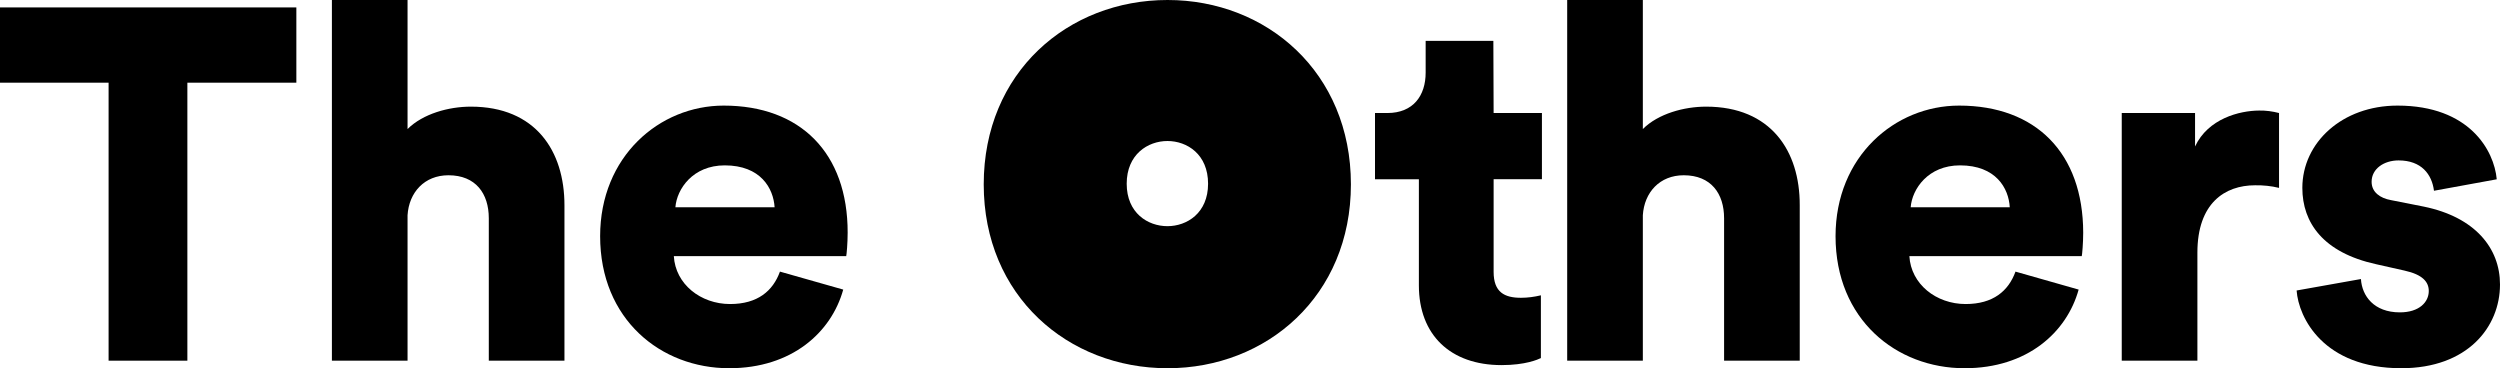
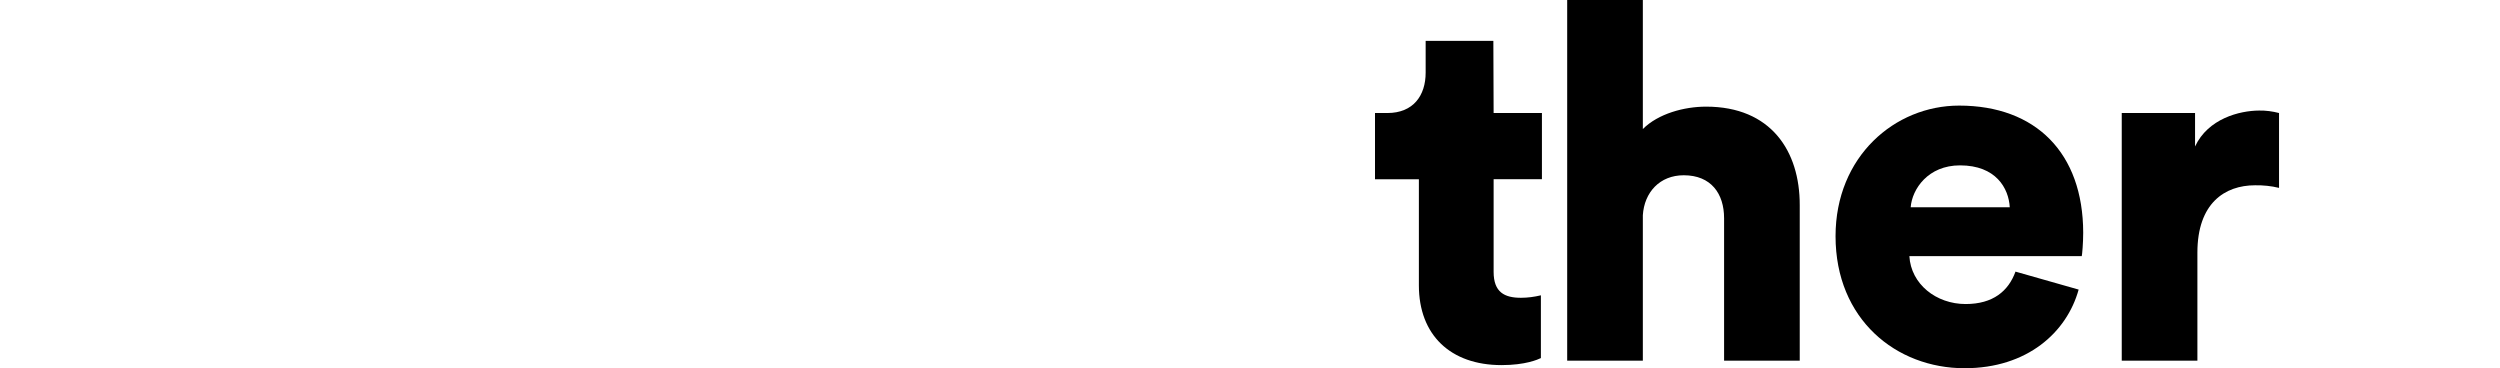
<svg xmlns="http://www.w3.org/2000/svg" version="1.1" id="Layer_1" x="0px" y="0px" viewBox="0 0 1920 282.8" style="enable-background:new 0 0 1920 282.8;" xml:space="preserve">
  <g id="Layer_2_1_">
    <g id="Content">
-       <polygon points="0,63.5 83.4,63.5 83.4,277 143.9,277 143.9,63.5 227.6,63.5 227.6,5.7 0,5.7   " />
-       <path d="M361.6,81.9c-16.9,0-36.7,5.4-48.6,17.2V0h-58.1v277H313V165.3c1.1-17.6,13-30.7,31.4-30.7c21,0,31,14.1,31,33V277h58.1    V157.6C433.5,115.9,411.3,81.9,361.6,81.9z" />
-       <path d="M555.8,81.1c-49.4,0-94.9,39.1-94.9,100.3c0,63.9,46.6,101.4,99.1,101.4c48.2,0,78.5-27.6,87.6-60.4L599,208.6    c-5.4,14.9-17.2,24.9-38.3,24.9c-22.6,0-42-15.3-43.2-36.8h132.4c0.3-1.1,1.1-10,1.1-18C651.1,117.5,614.7,81.1,555.8,81.1z     M518.7,159.2c1.1-14.1,13.4-32.2,37.9-32.2c27.6,0,37.4,17.6,38.3,32.2H518.7z" />
-       <path d="M896.7,0c-76.5,0-141.2,55.5-141.2,141.6c0,85.7,64.7,141.2,141.2,141.2c76.1,0,140.8-55.5,140.8-141.2    C1037.5,55.5,972.8,0,896.7,0z M896.6,173.7c-15.1,0-31.3-10.1-31.3-32.6s16.2-32.8,31.3-32.8s31.2,10.2,31.2,32.8    S911.5,173.7,896.6,173.7z" />
      <path d="M1146.9,31.4h-52v24.4c0,17.6-9.5,31-29.4,31h-9.5v50.9h33.7v81.5c0,37.9,24.1,61.2,63.5,61.2c18.4,0,27.9-4.3,30.2-5.4    v-48.2c-5,1.2-10.2,1.9-15.3,1.9c-12.6,0-21-4.2-21-19.9v-71.2h37.1V86.8h-37.1L1146.9,31.4z" />
      <path d="M1310.3,81.9c-16.9,0-36.8,5.4-48.6,17.2V0h-58.1v277h58.1V165.3c1.1-17.6,13-30.7,31.4-30.7c21,0,31,14.1,31,33V277h58.1    V157.6C1382.3,115.9,1360,81.9,1310.3,81.9z" />
      <path d="M1504.6,81.1c-49.4,0-94.9,39.1-94.9,100.3c0,63.9,46.6,101.4,99.1,101.4c48.2,0,78.5-27.6,87.6-60.4l-48.5-13.8    c-5.4,14.9-17.2,24.9-38.3,24.9c-22.6,0-42-15.3-43.2-36.8h132.4c0.3-1.1,1.1-10,1.1-18C1599.8,117.5,1563.5,81.1,1504.6,81.1z     M1467.4,159.2c1.1-14.1,13.4-32.2,37.9-32.2c27.6,0,37.4,17.6,38.2,32.2H1467.4z" />
      <path d="M1685.8,112.5V86.8h-56.3V277h58.1v-83c0-37.9,21-51.7,44.3-51.7c6.1-0.1,12.4,0.5,18.4,2V86.8c-5-1.3-10.2-2-15.3-1.9    C1719.9,85,1695.8,91.1,1685.8,112.5z" />
-       <path d="M1861.6,158.7l-25.3-5c-8.4-1.5-14.9-6.1-14.9-14.1c0-10,9.5-16.4,20.7-16.4c17.6,0,25.6,10.7,27.2,23.3l48.2-8.8    c-2-22.2-21-56.6-76.2-56.6c-42.5,0-73.1,28.4-73.1,63.2c0,26.8,16.1,49.7,56.6,58.6l21.8,4.9c14.1,3.1,18.7,8.8,18.7,15.7    c0,8.4-7.2,16.4-22.2,16.4c-19.9,0-29.1-12.6-29.9-25.6l-49.4,8.8c1.5,21,20.7,59.7,80.4,59.7c50.9,0,75.8-31.7,75.8-64.3    C1920,190.6,1900.9,166.8,1861.6,158.7z" />
    </g>
  </g>
</svg>